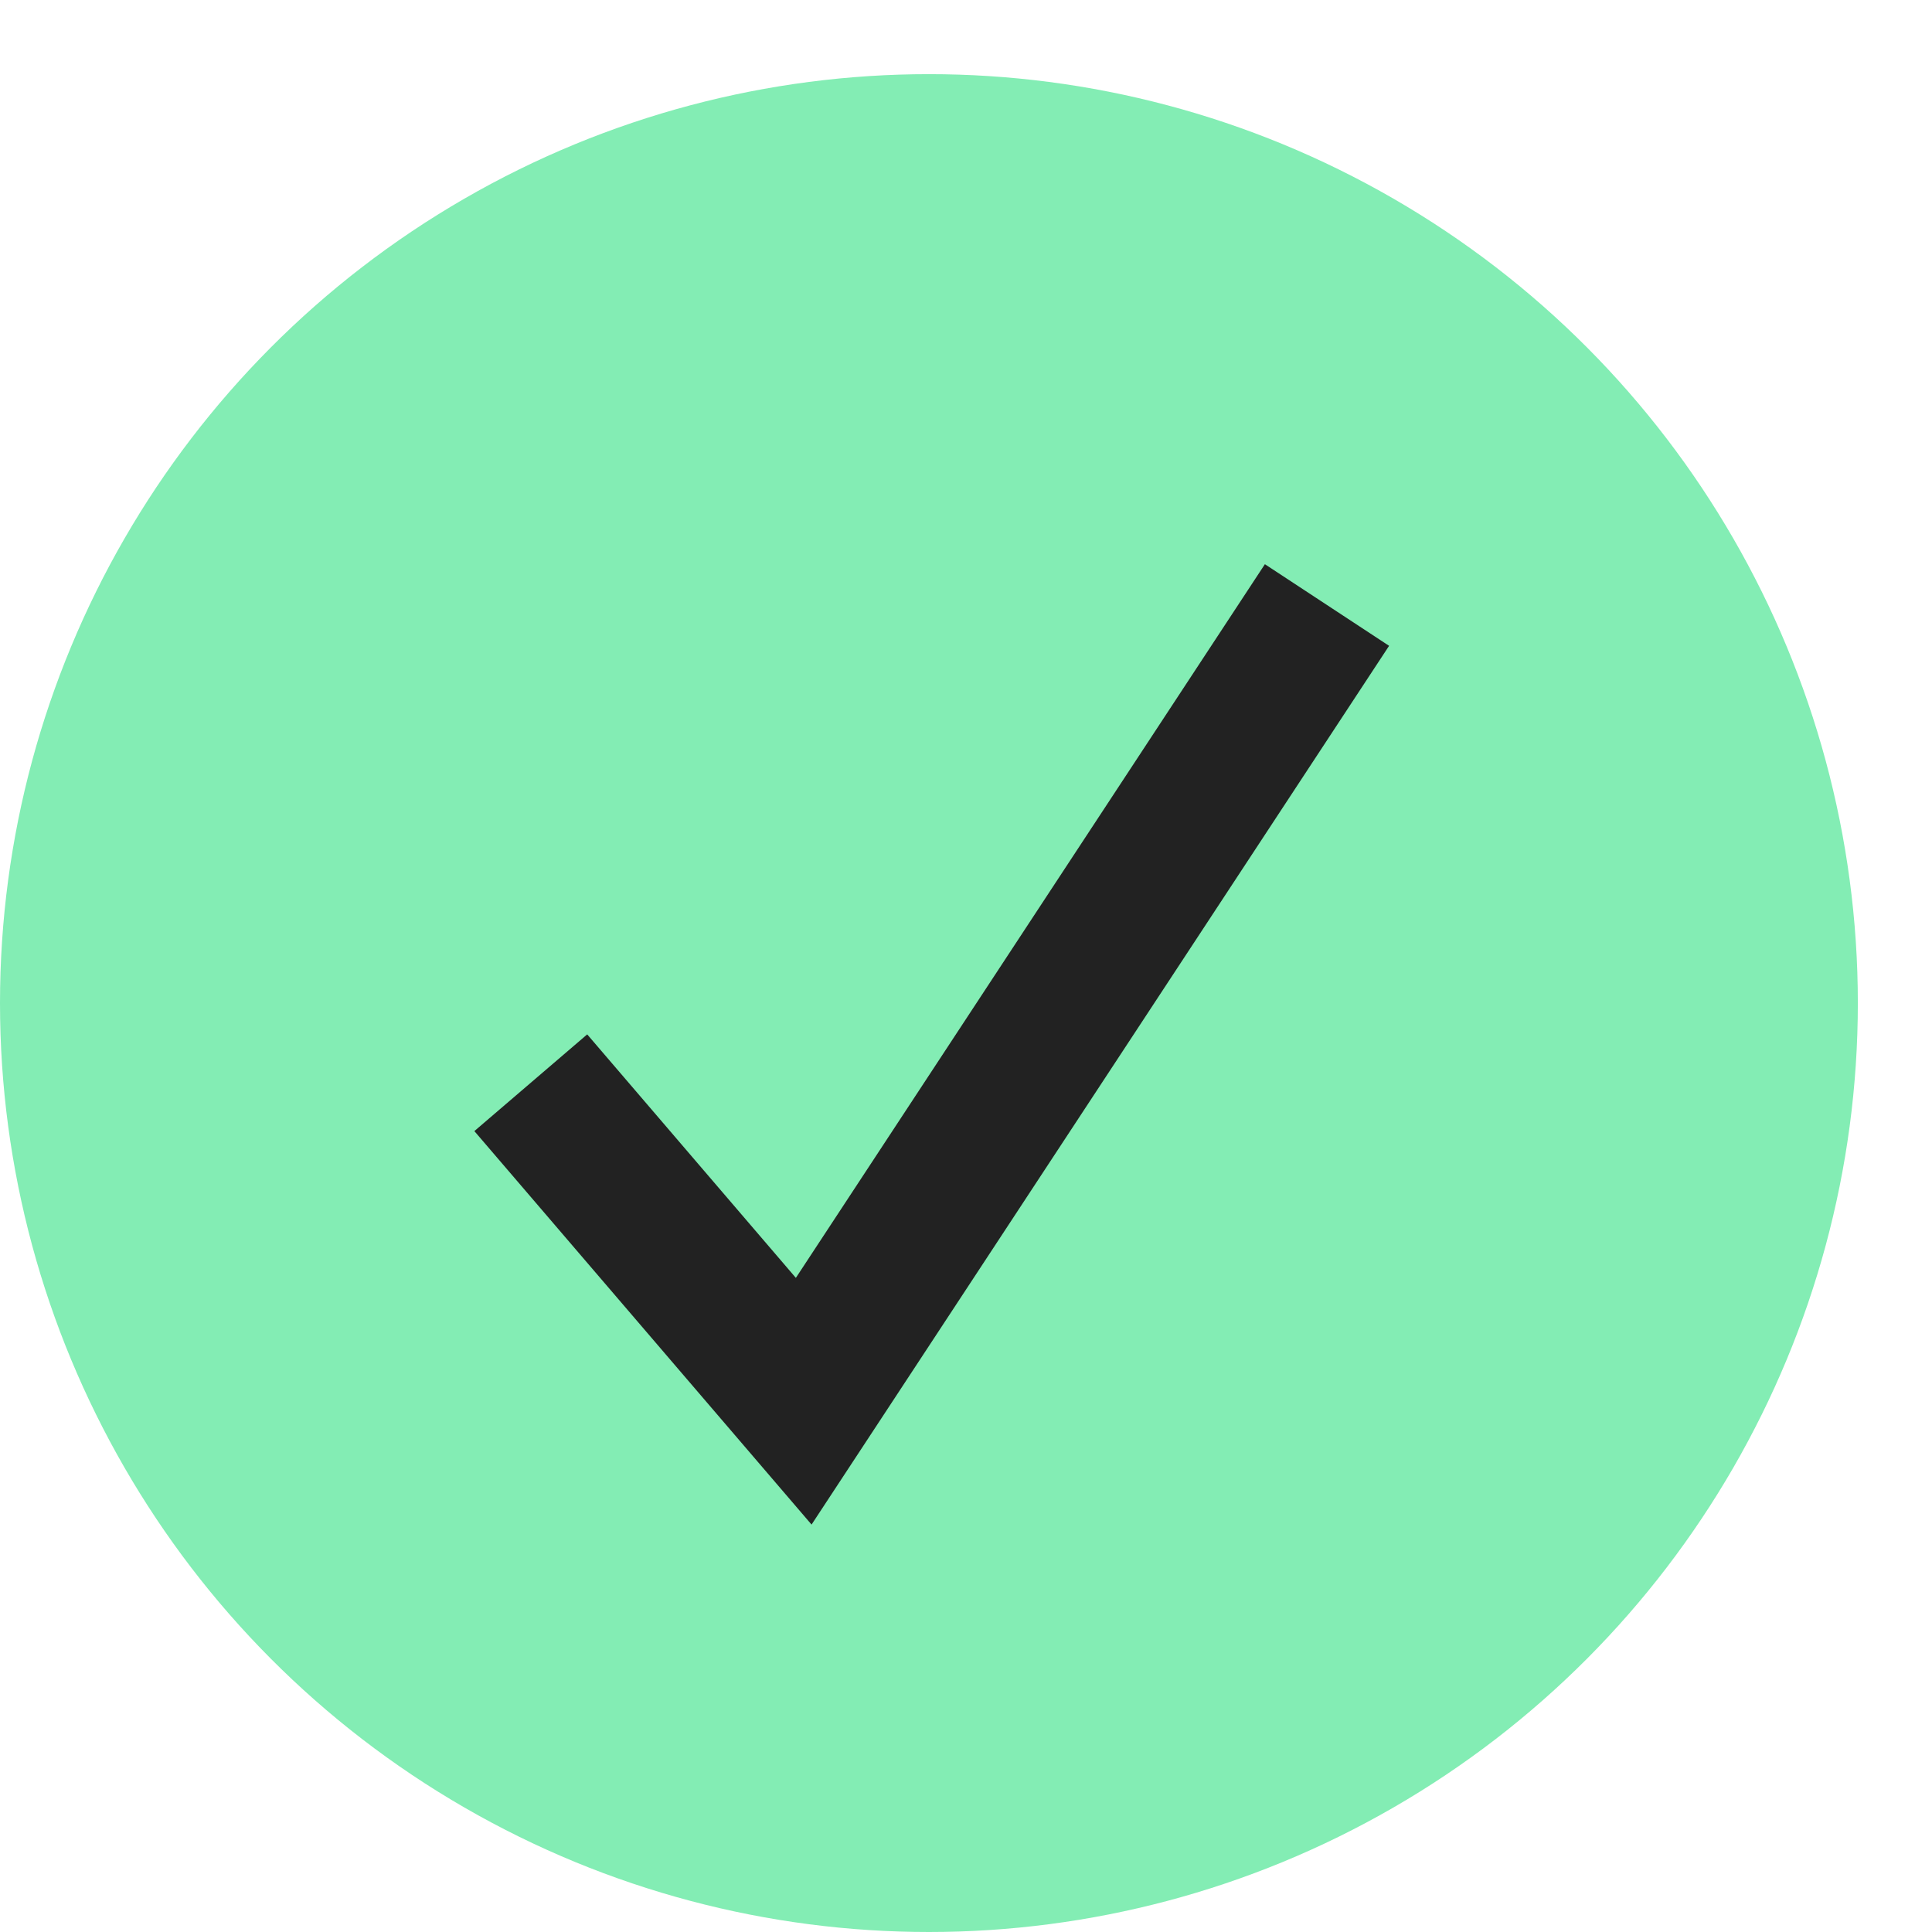
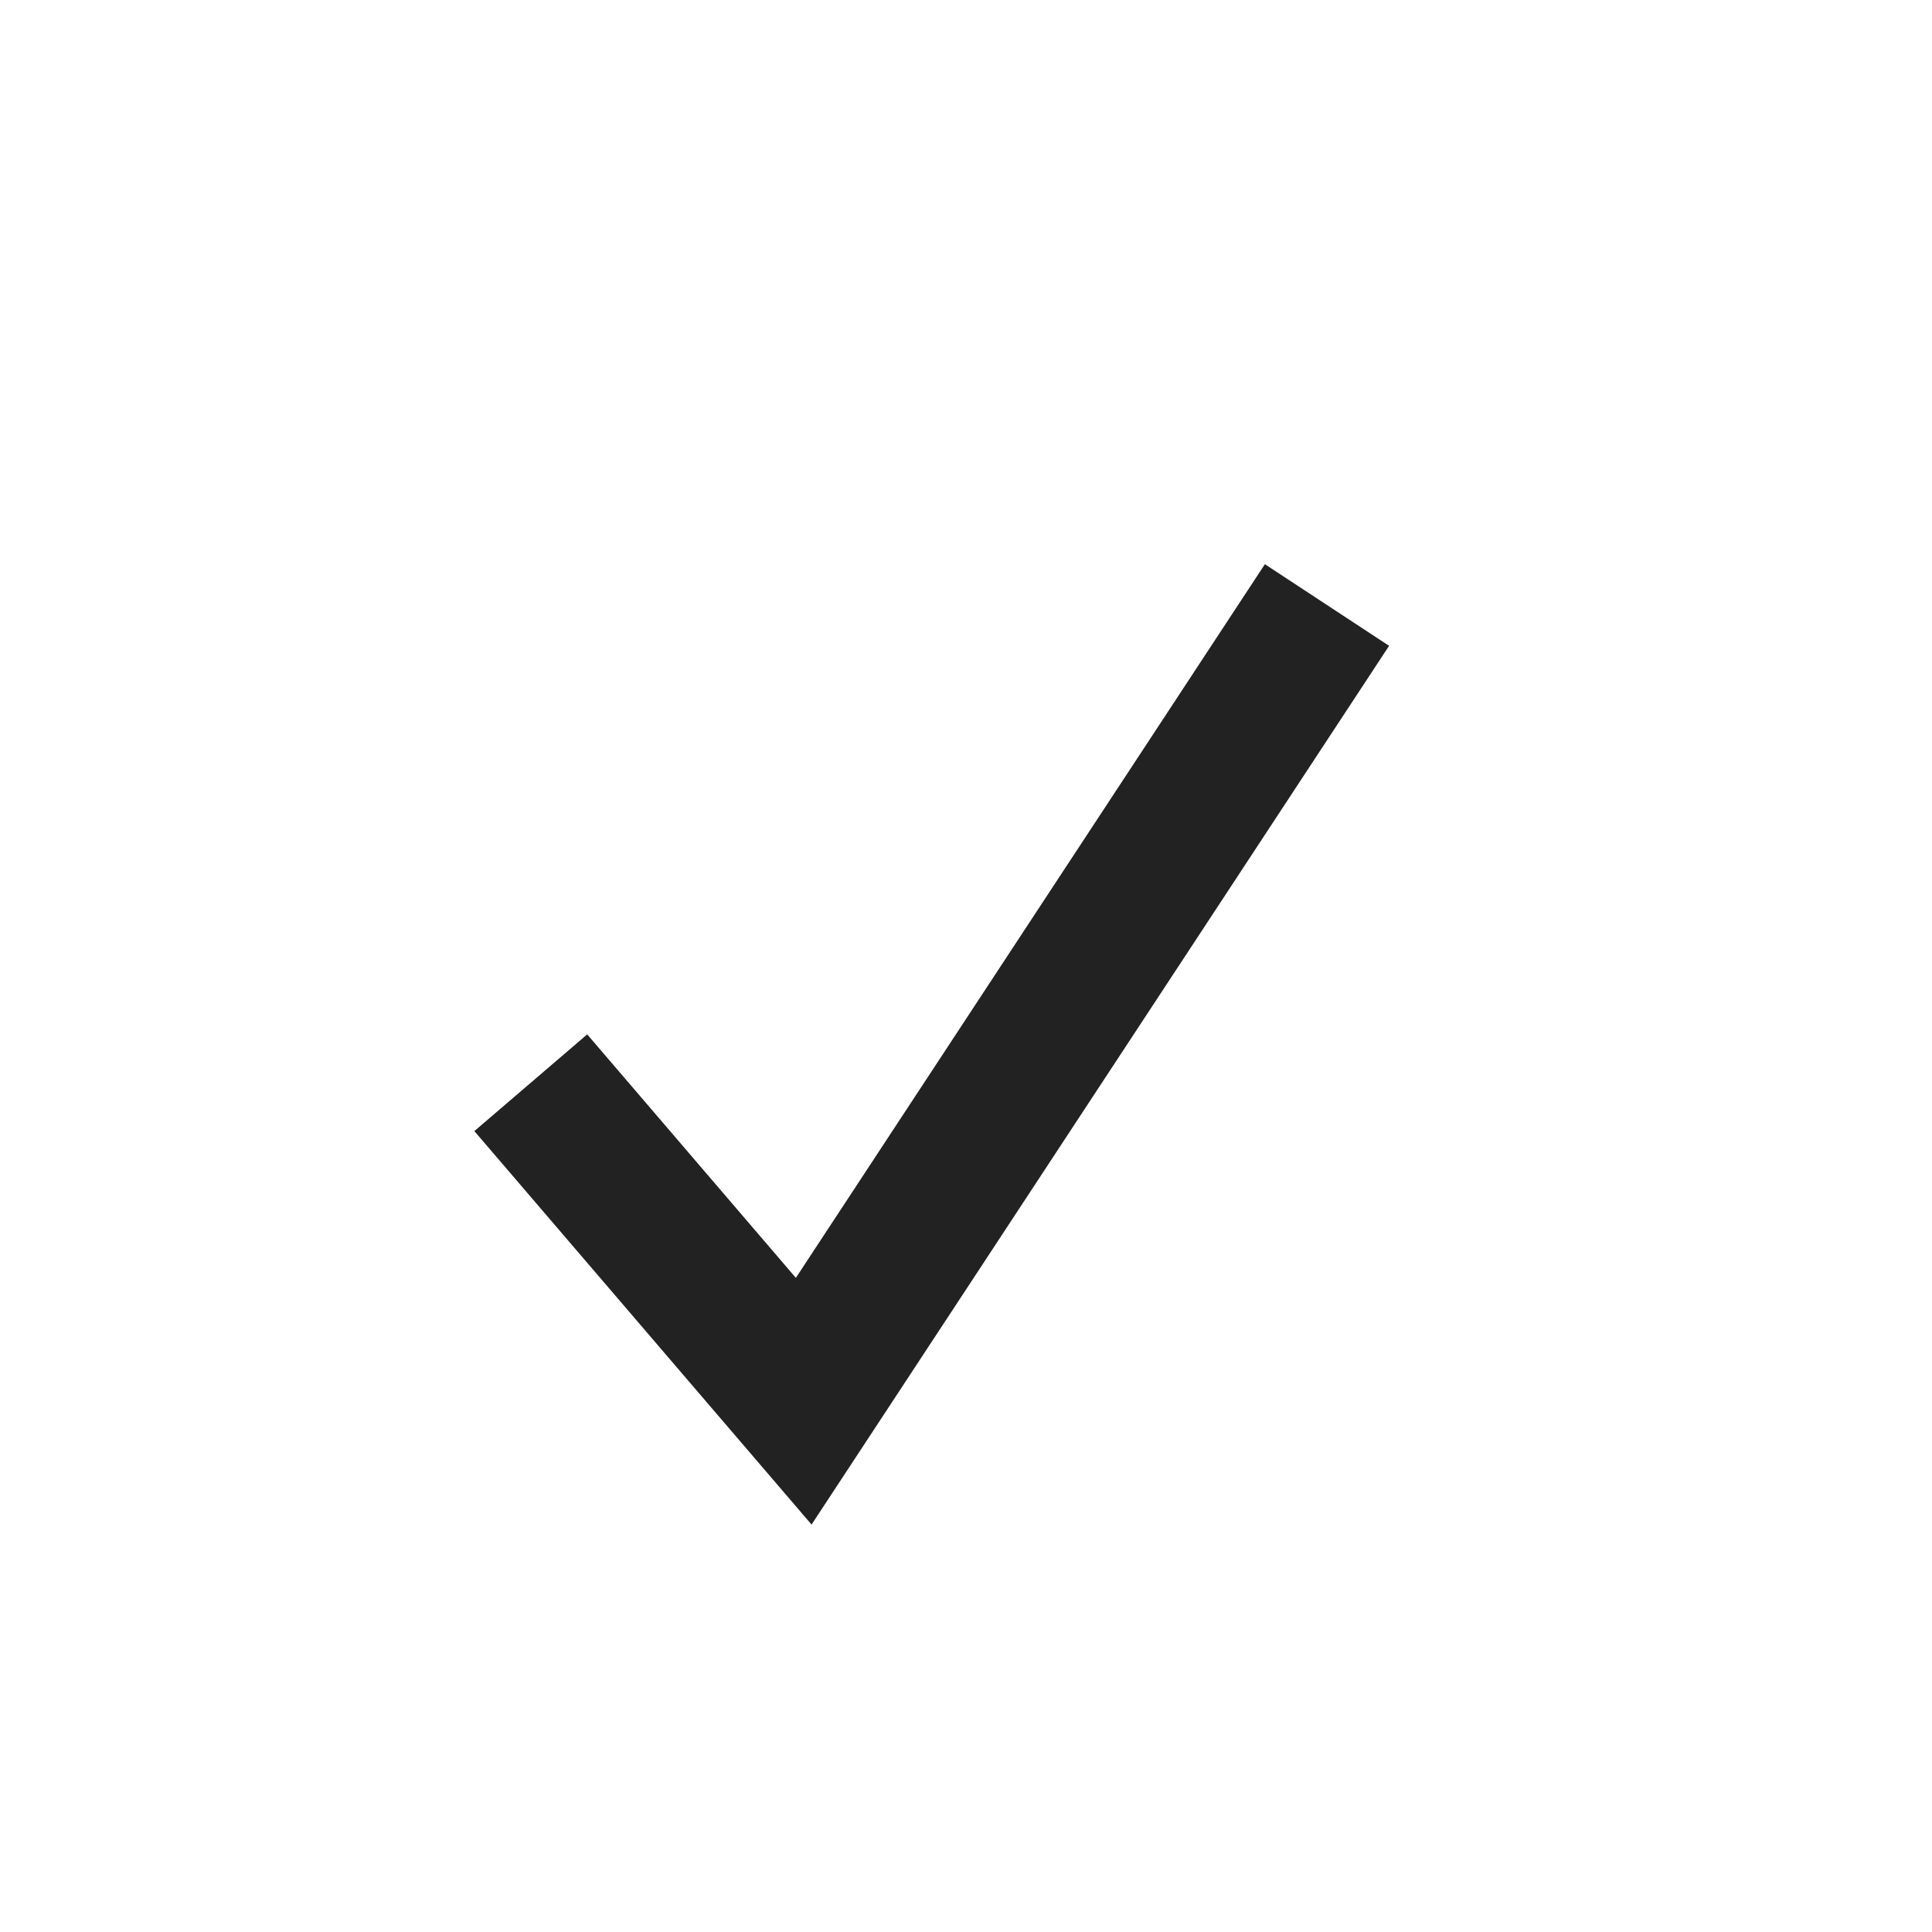
<svg xmlns="http://www.w3.org/2000/svg" width="26" height="26" viewBox="0 0 26 26" fill="none">
-   <circle cx="12.501" cy="13.499" r="12.501" fill="#83EDB4" />
  <path d="M7.143 14.571L10.816 18.857L17.858 8.142" stroke="#222222" stroke-width="2" />
</svg>